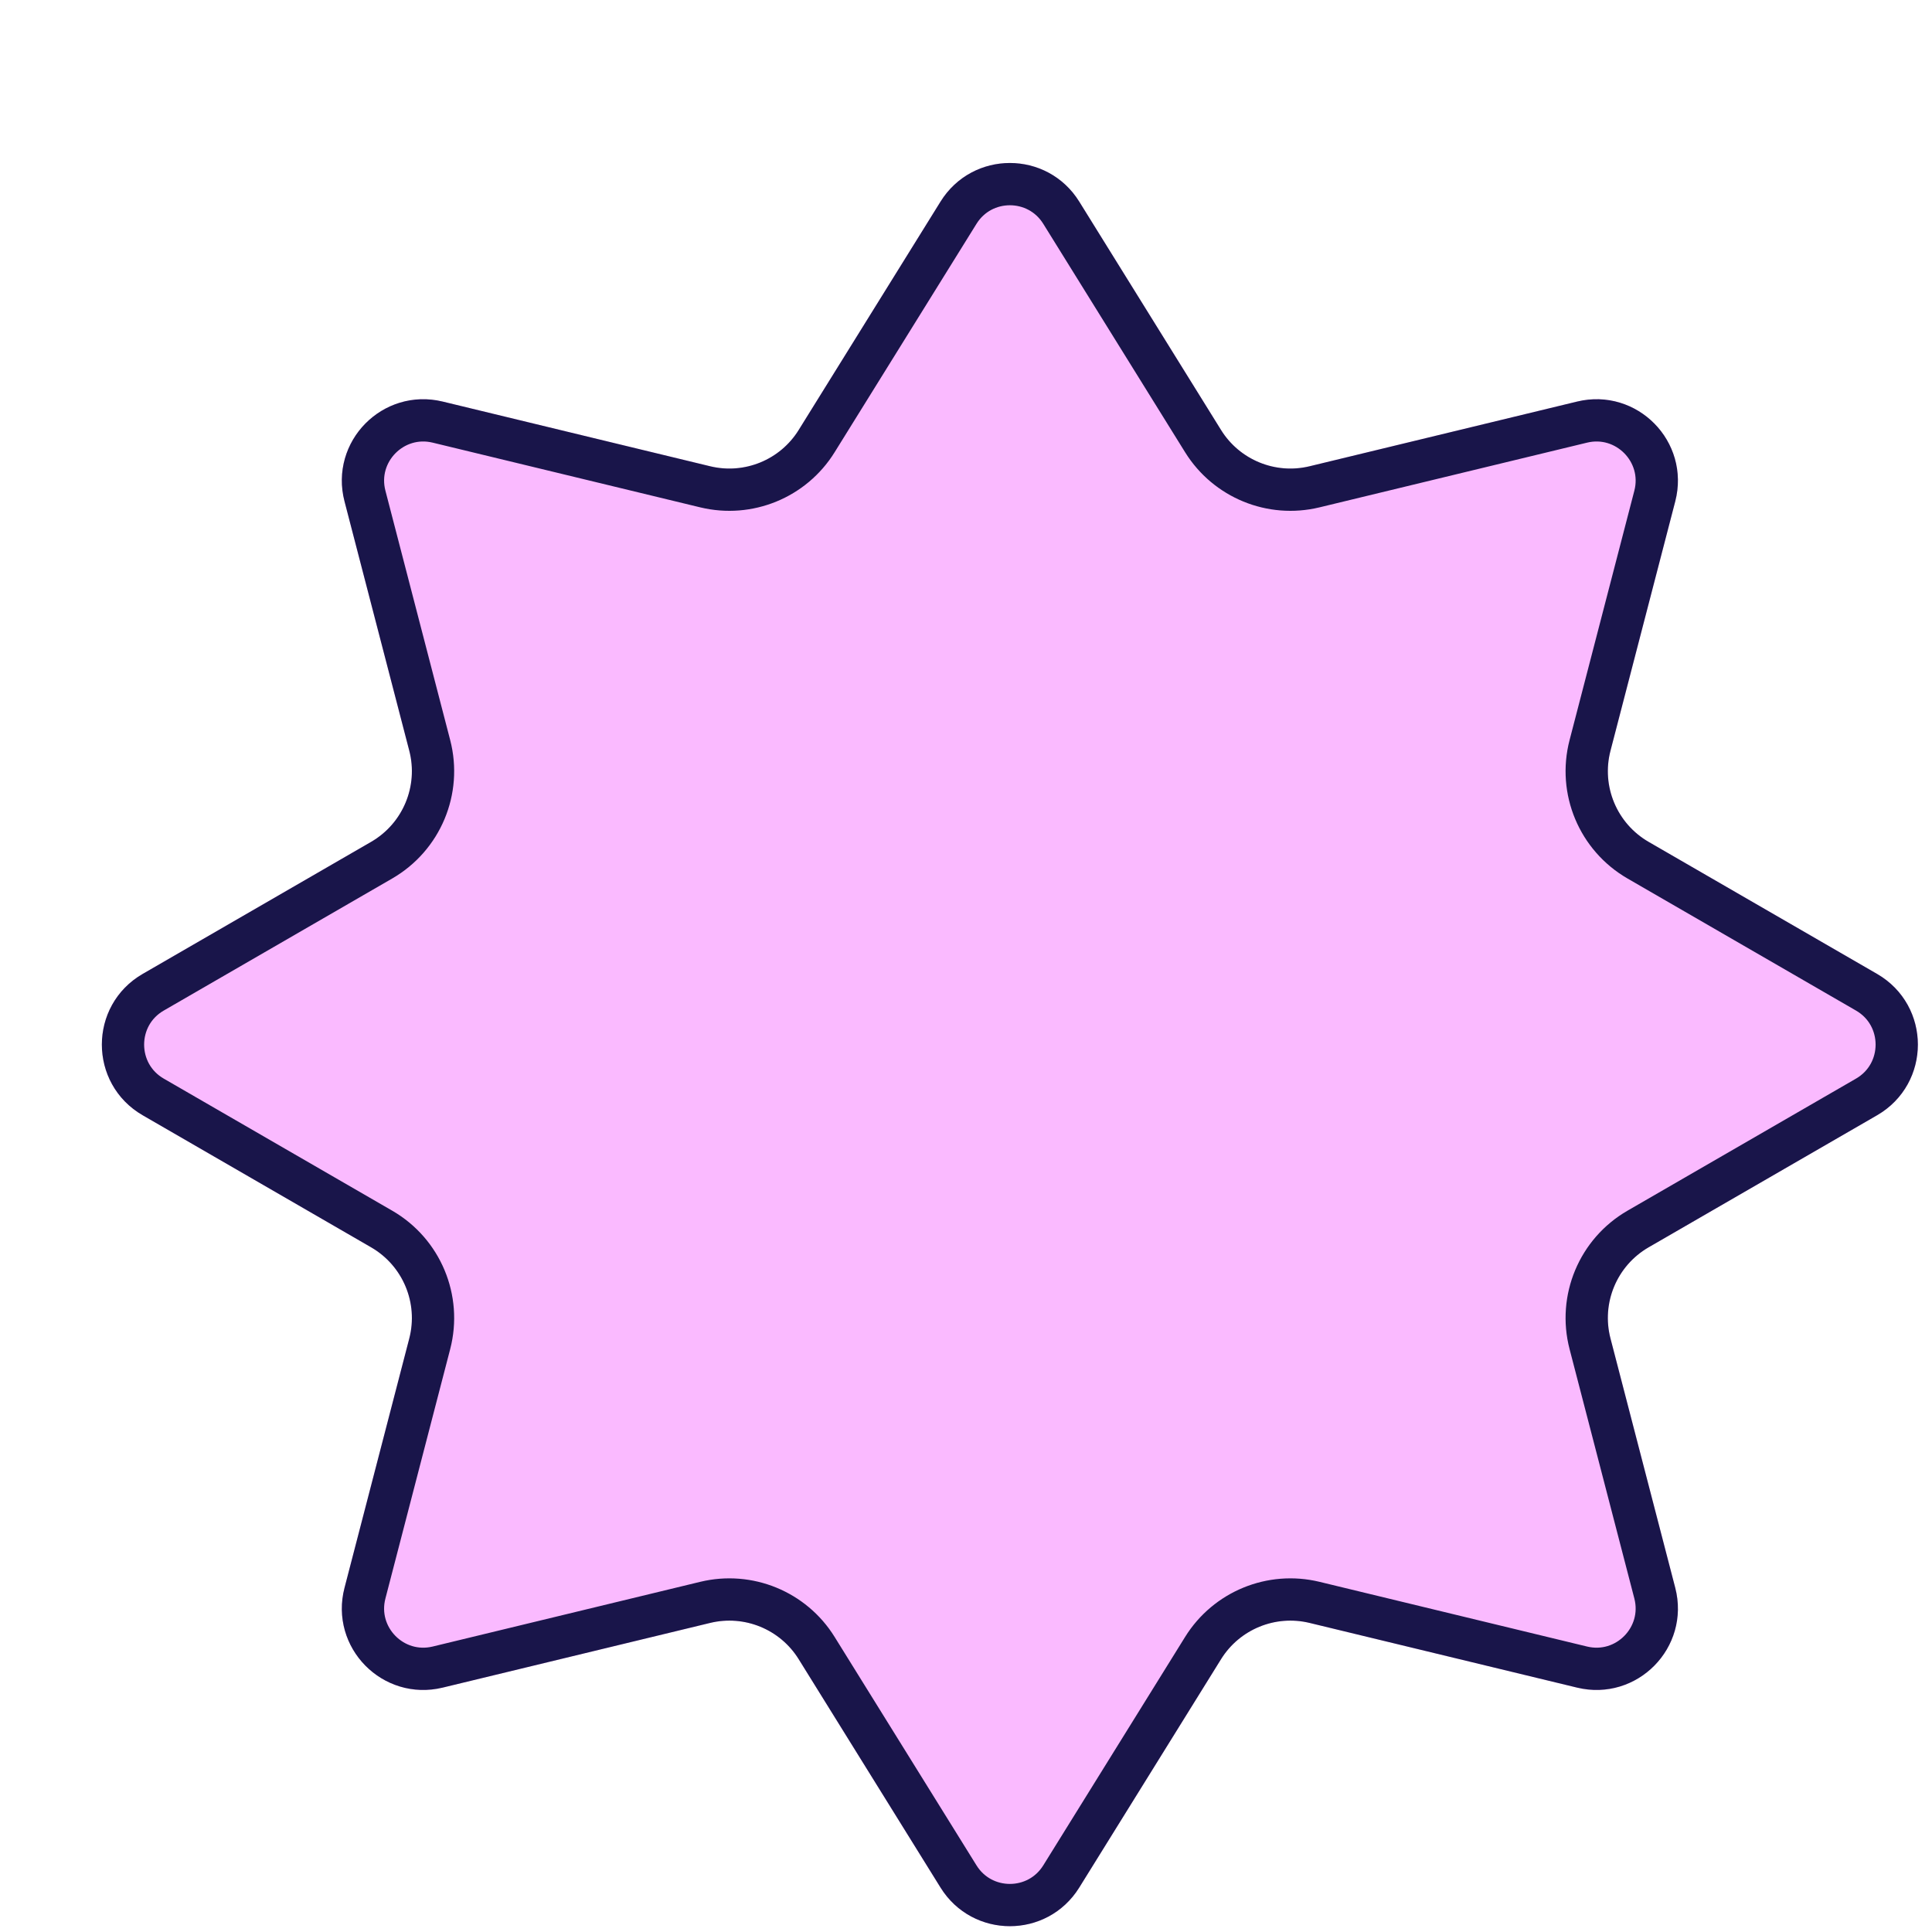
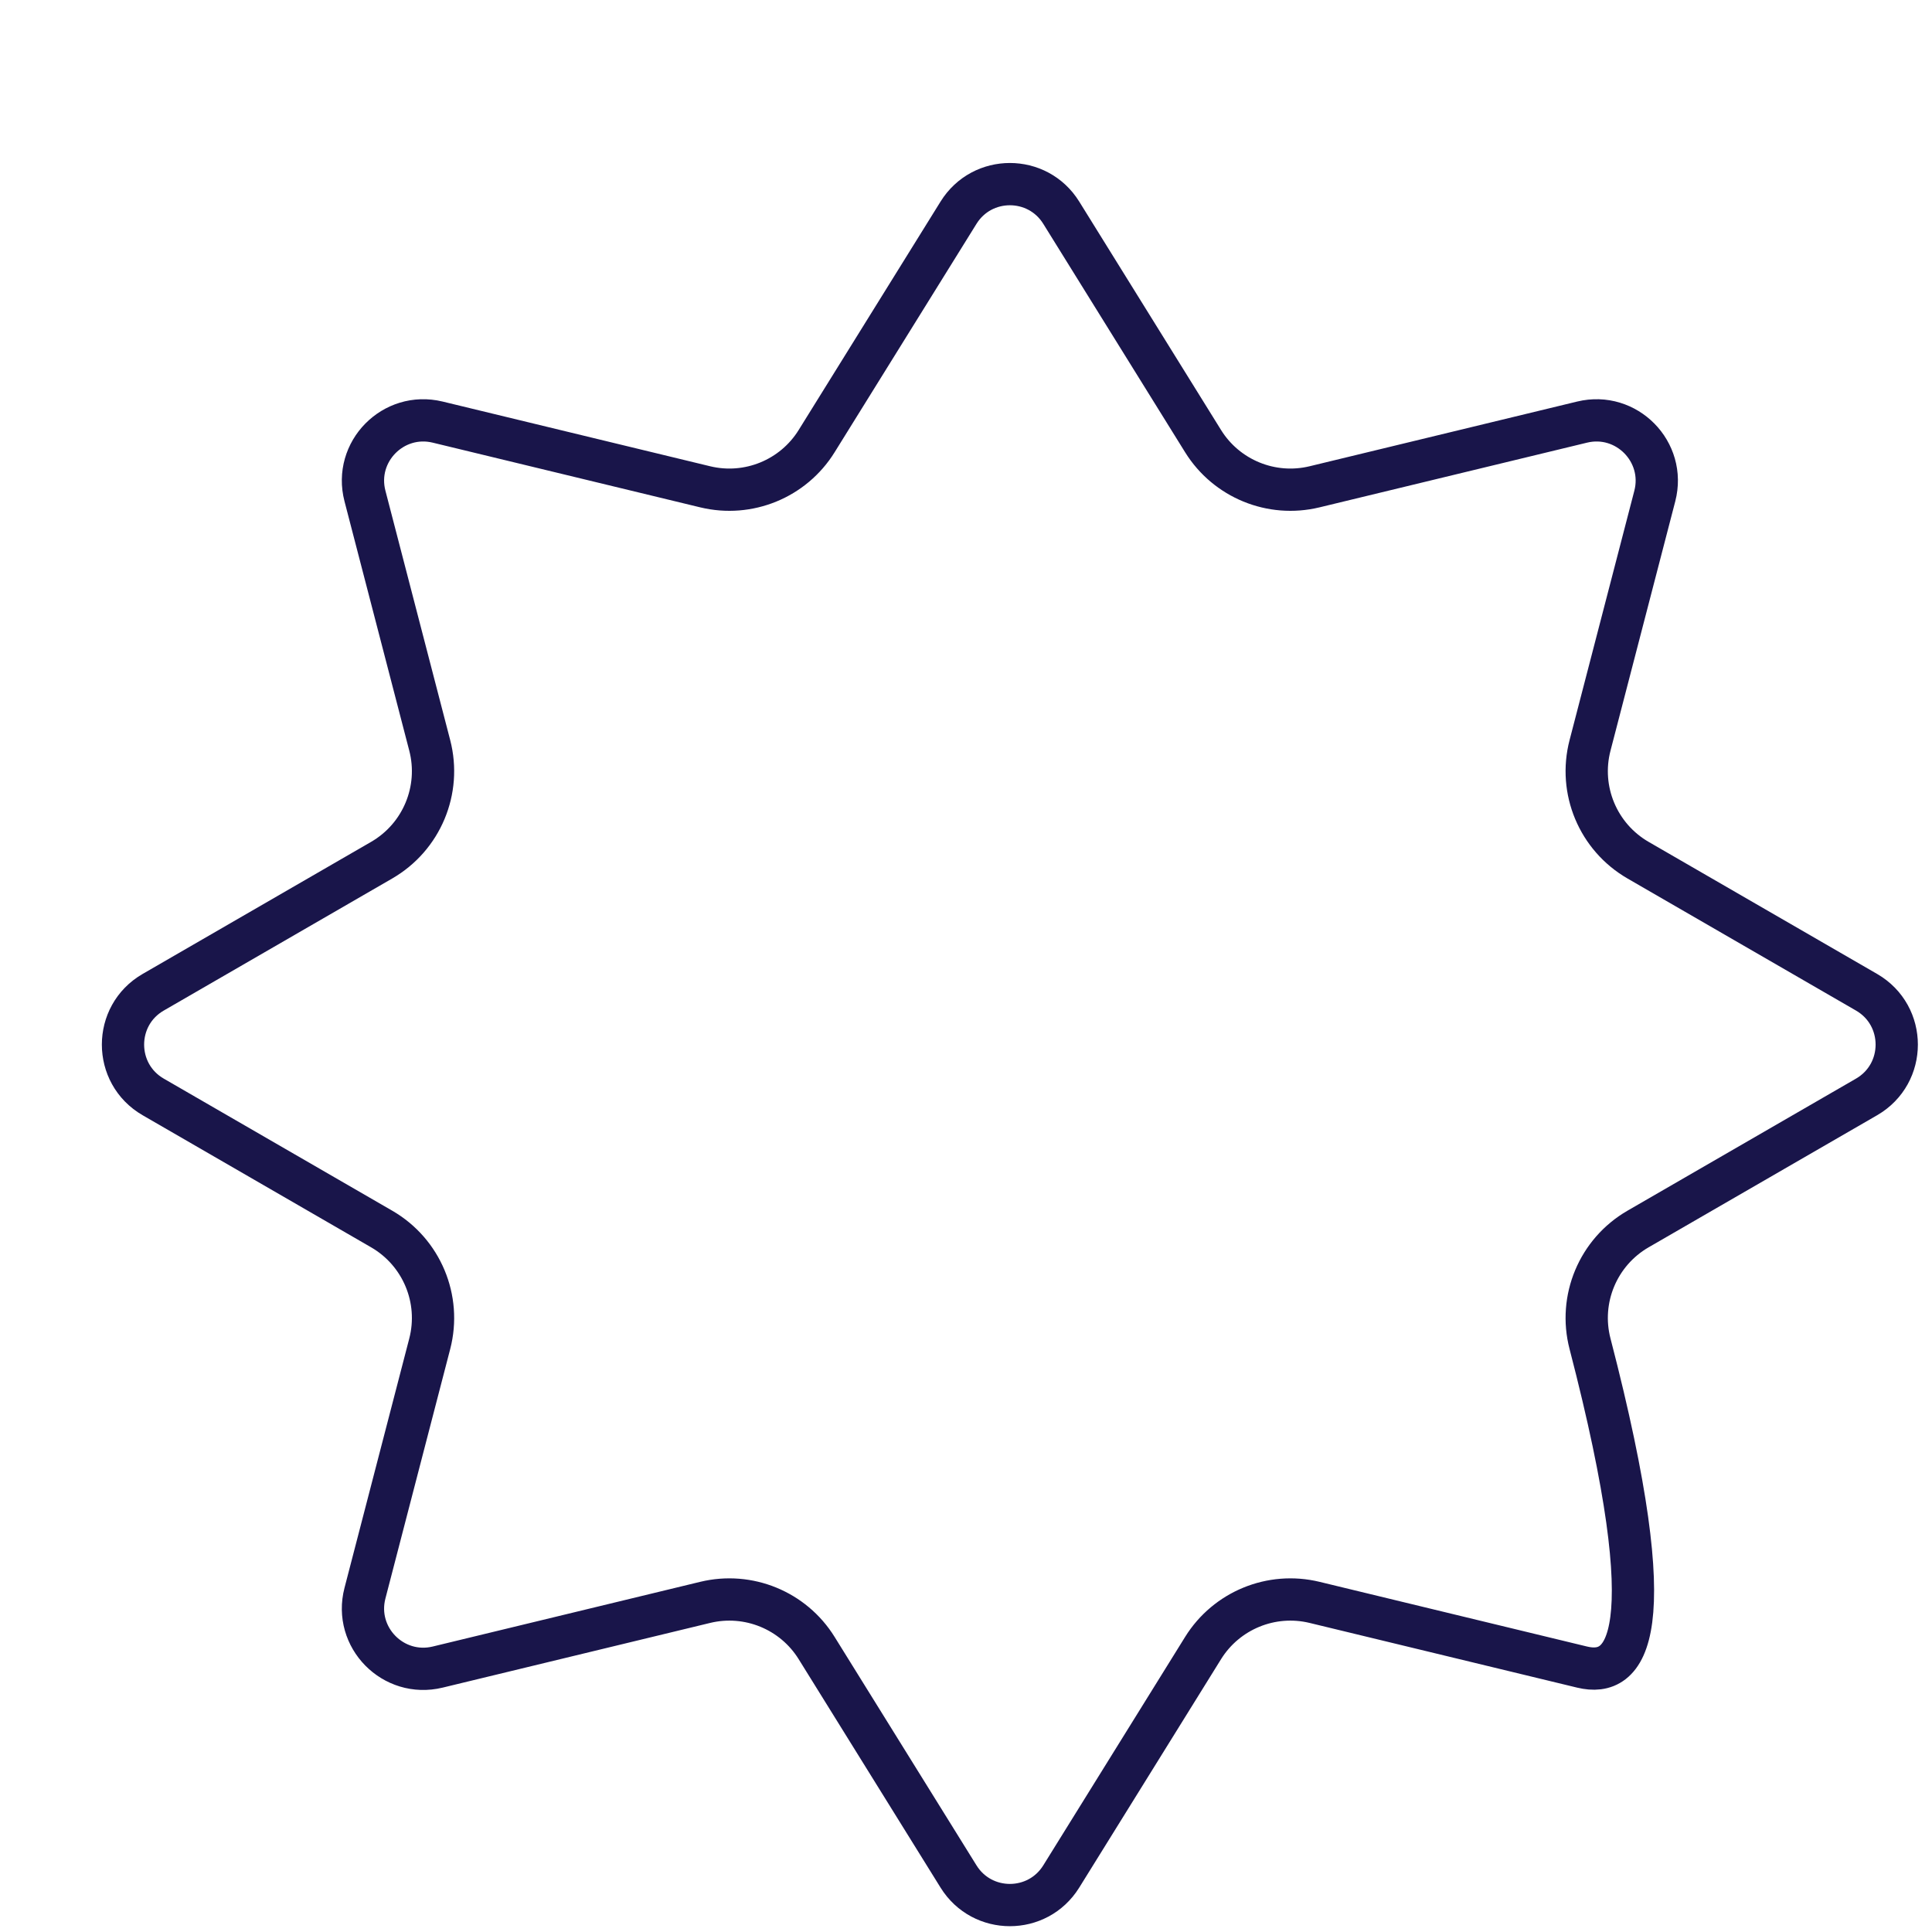
<svg xmlns="http://www.w3.org/2000/svg" width="42" height="42" viewBox="0 0 42 42" fill="none">
  <g id="Figure 9" filter="url(#filter0_d_3195_12059)">
-     <path d="M19.002 1.426C19.696 0.309 21.322 0.309 22.015 1.426L25.1 6.393C25.504 7.043 26.279 7.361 27.023 7.181L32.841 5.774C34.143 5.459 35.31 6.647 34.974 7.944L33.566 13.365C33.365 14.136 33.704 14.947 34.394 15.346L39.363 18.218C40.544 18.901 40.544 20.606 39.363 21.289L34.394 24.161C33.704 24.56 33.365 25.371 33.566 26.142L34.974 31.564C35.31 32.86 34.143 34.048 32.841 33.733L27.023 32.326C26.279 32.146 25.504 32.464 25.1 33.114L22.015 38.081C21.322 39.198 19.696 39.198 19.002 38.081L15.918 33.114C15.514 32.464 14.738 32.146 13.994 32.326L8.177 33.733C6.875 34.048 5.707 32.86 6.044 31.564L7.452 26.142C7.652 25.371 7.313 24.56 6.623 24.161L1.655 21.289C0.474 20.606 0.474 18.901 1.655 18.218L6.623 15.346C7.313 14.947 7.652 14.136 7.452 13.365L6.044 7.944C5.707 6.647 6.875 5.459 8.177 5.774L13.994 7.181C14.738 7.361 15.514 7.043 15.918 6.393L19.002 1.426Z" fill="#FABAFF" />
-     <path d="M19.393 1.668C19.907 0.841 21.111 0.841 21.625 1.668L24.709 6.635C25.218 7.454 26.195 7.854 27.131 7.628L32.949 6.221C33.913 5.988 34.778 6.867 34.529 7.828L33.121 13.249C32.868 14.221 33.295 15.241 34.164 15.744L39.133 18.616C40.007 19.122 40.007 20.385 39.133 20.891L34.164 23.763C33.295 24.266 32.868 25.286 33.121 26.258L34.529 31.679C34.778 32.64 33.913 33.519 32.949 33.286L27.131 31.879C26.195 31.653 25.218 32.053 24.709 32.872L21.625 37.839C21.111 38.666 19.907 38.666 19.393 37.839L16.308 32.872C15.8 32.053 14.823 31.653 13.886 31.879L8.069 33.286C7.104 33.519 6.239 32.64 6.489 31.679L7.897 26.258C8.149 25.286 7.722 24.266 6.853 23.763L1.885 20.891C1.01 20.385 1.01 19.122 1.885 18.616L6.853 15.744C7.722 15.241 8.149 14.221 7.897 13.249L6.489 7.828C6.239 6.867 7.104 5.988 8.069 6.221L13.886 7.628C14.823 7.854 15.8 7.454 16.308 6.635L19.393 1.668Z" stroke="#19154A" stroke-width="0.919" />
+     <path d="M19.393 1.668C19.907 0.841 21.111 0.841 21.625 1.668L24.709 6.635C25.218 7.454 26.195 7.854 27.131 7.628L32.949 6.221C33.913 5.988 34.778 6.867 34.529 7.828L33.121 13.249C32.868 14.221 33.295 15.241 34.164 15.744L39.133 18.616C40.007 19.122 40.007 20.385 39.133 20.891L34.164 23.763C33.295 24.266 32.868 25.286 33.121 26.258C34.778 32.64 33.913 33.519 32.949 33.286L27.131 31.879C26.195 31.653 25.218 32.053 24.709 32.872L21.625 37.839C21.111 38.666 19.907 38.666 19.393 37.839L16.308 32.872C15.8 32.053 14.823 31.653 13.886 31.879L8.069 33.286C7.104 33.519 6.239 32.64 6.489 31.679L7.897 26.258C8.149 25.286 7.722 24.266 6.853 23.763L1.885 20.891C1.01 20.385 1.01 19.122 1.885 18.616L6.853 15.744C7.722 15.241 8.149 14.221 7.897 13.249L6.489 7.828C6.239 6.867 7.104 5.988 8.069 6.221L13.886 7.628C14.823 7.854 15.8 7.454 16.308 6.635L19.393 1.668Z" stroke="#19154A" stroke-width="0.919" />
  </g>
  <defs>
    <filter id="filter0_d_3195_12059" x="0.77" y="0.588" width="40.925" height="41.286" filterUnits="userSpaceOnUse" color-interpolation-filters="sRGB">
      <feFlood flood-opacity="0" result="BackgroundImageFix" />
      <feColorMatrix in="SourceAlpha" type="matrix" values="0 0 0 0 0 0 0 0 0 0 0 0 0 0 0 0 0 0 127 0" result="hardAlpha" />
      <feOffset dx="1.445" dy="2.955" />
      <feComposite in2="hardAlpha" operator="out" />
      <feColorMatrix type="matrix" values="0 0 0 0 0.098 0 0 0 0 0.082 0 0 0 0 0.29 0 0 0 1 0" />
      <feBlend mode="normal" in2="BackgroundImageFix" result="effect1_dropShadow_3195_12059" />
      <feBlend mode="normal" in="SourceGraphic" in2="effect1_dropShadow_3195_12059" result="shape" />
    </filter>
  </defs>
</svg>